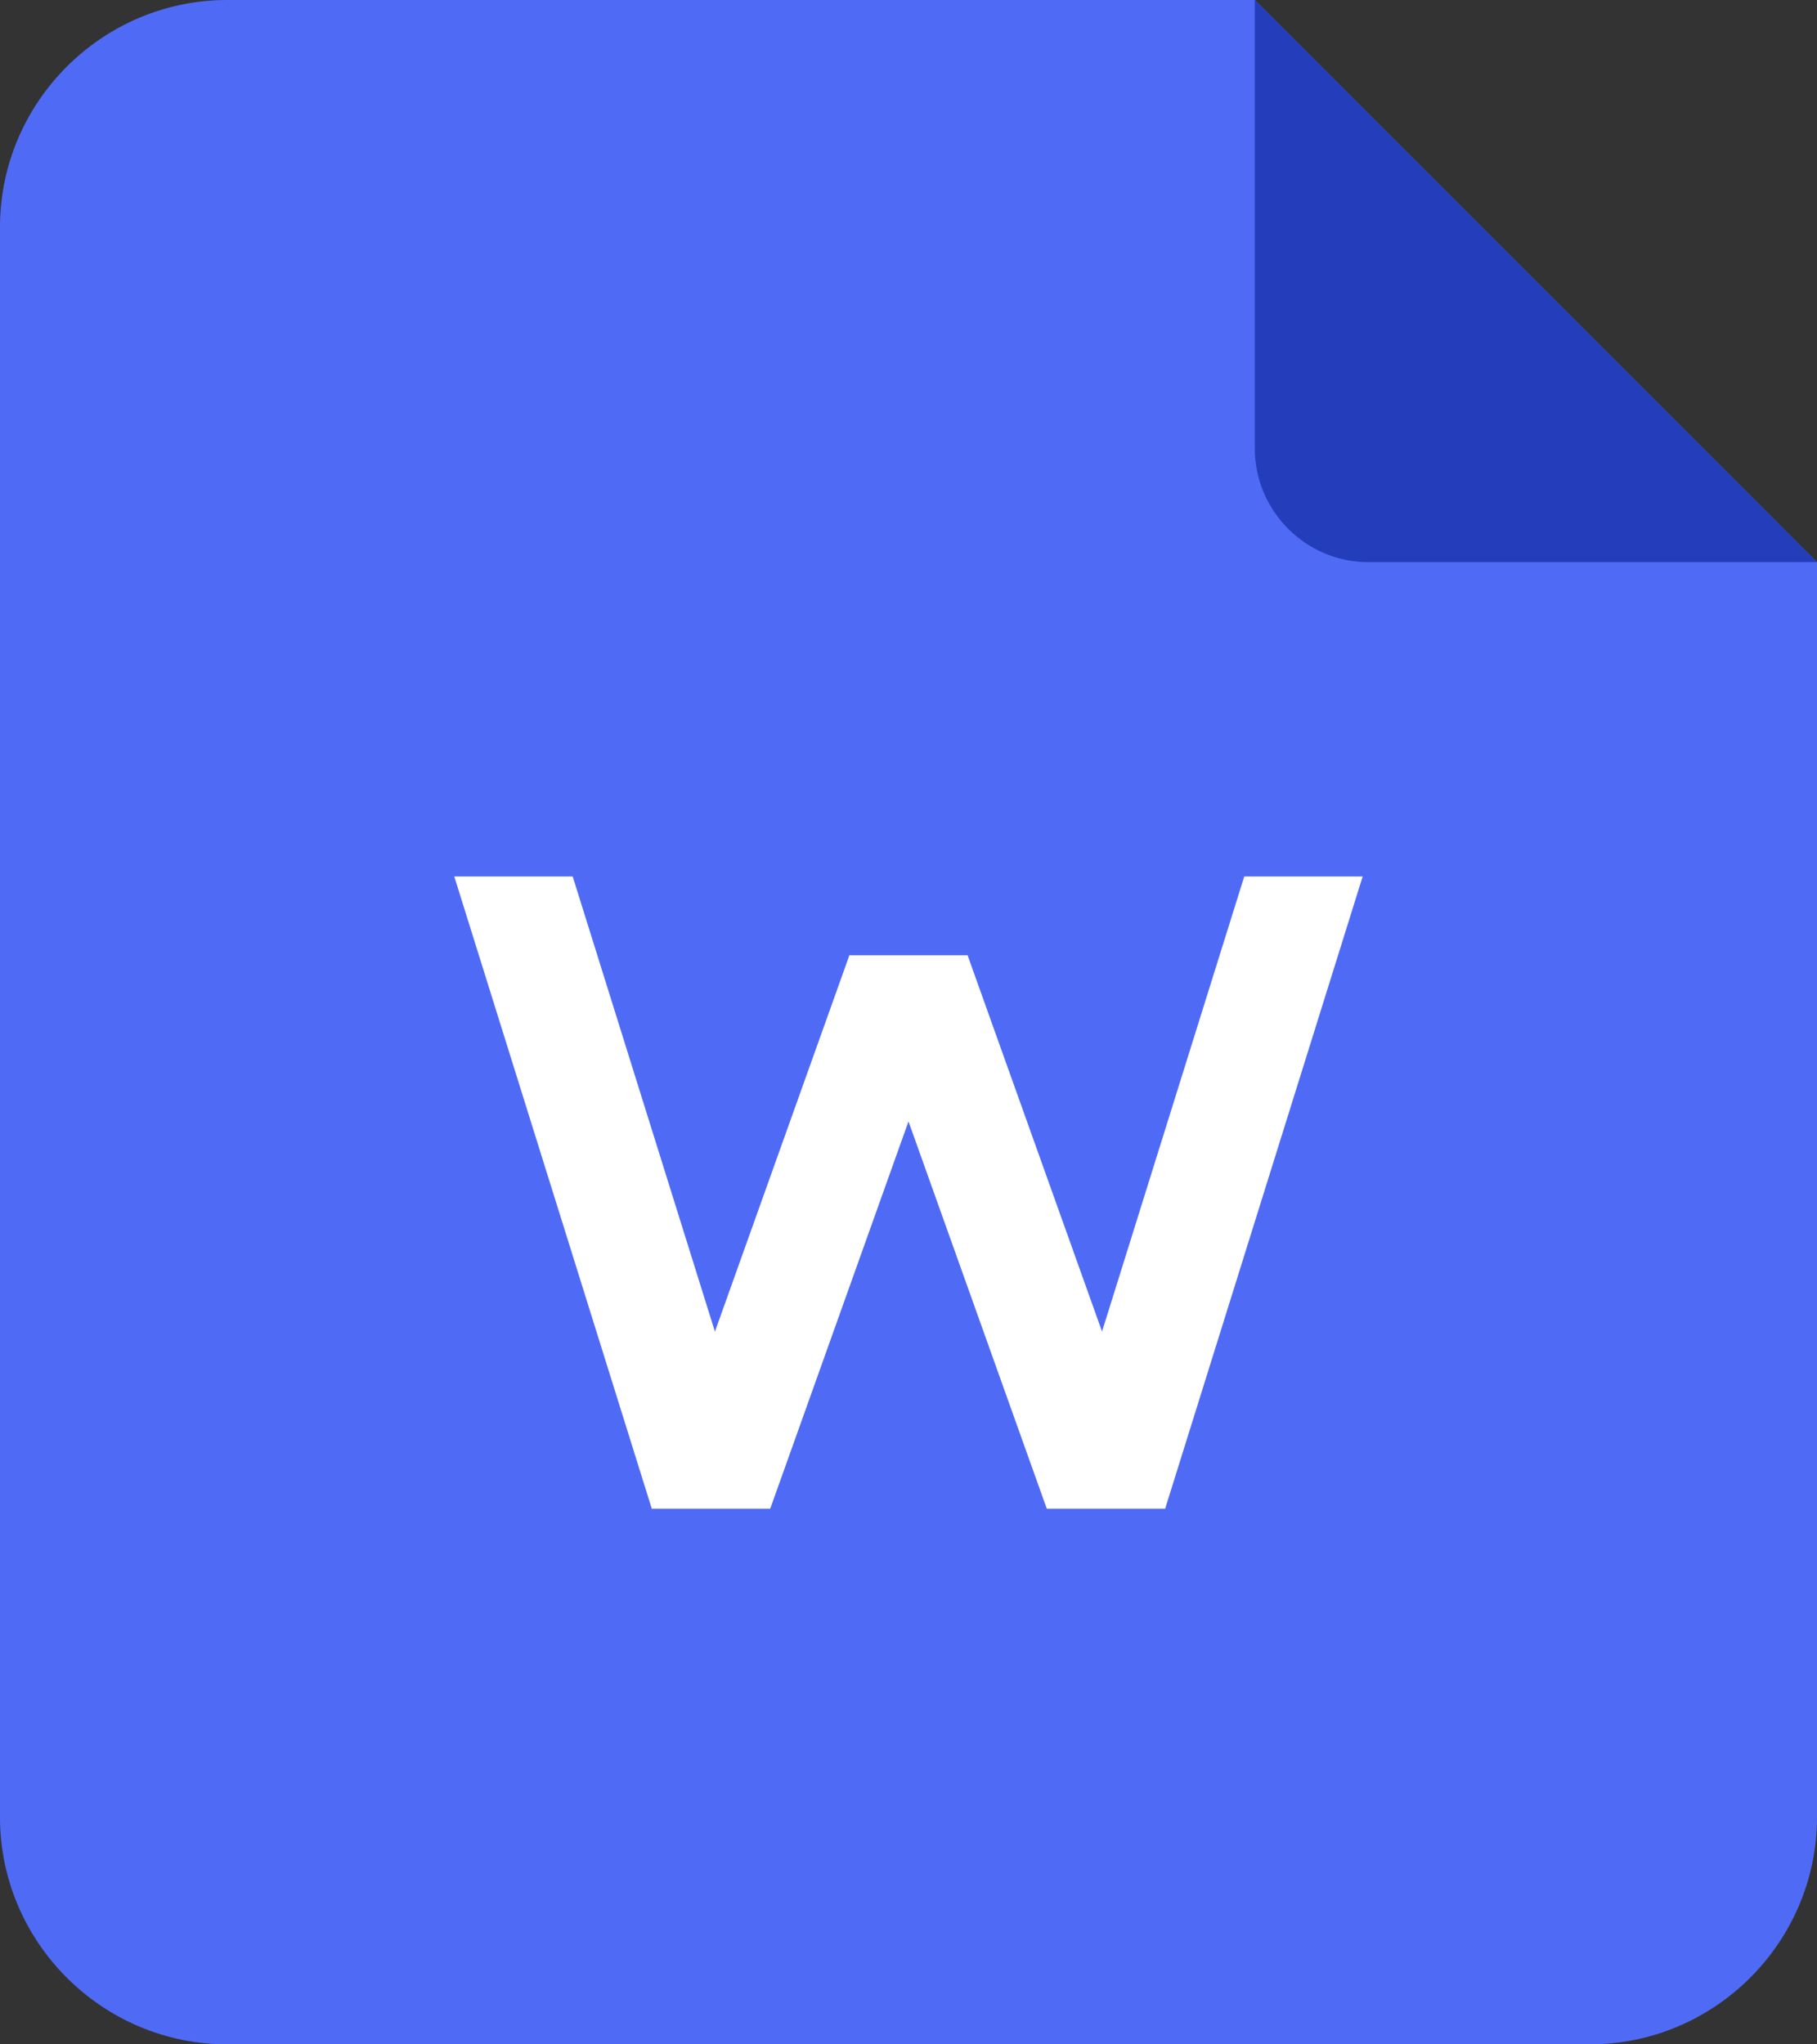
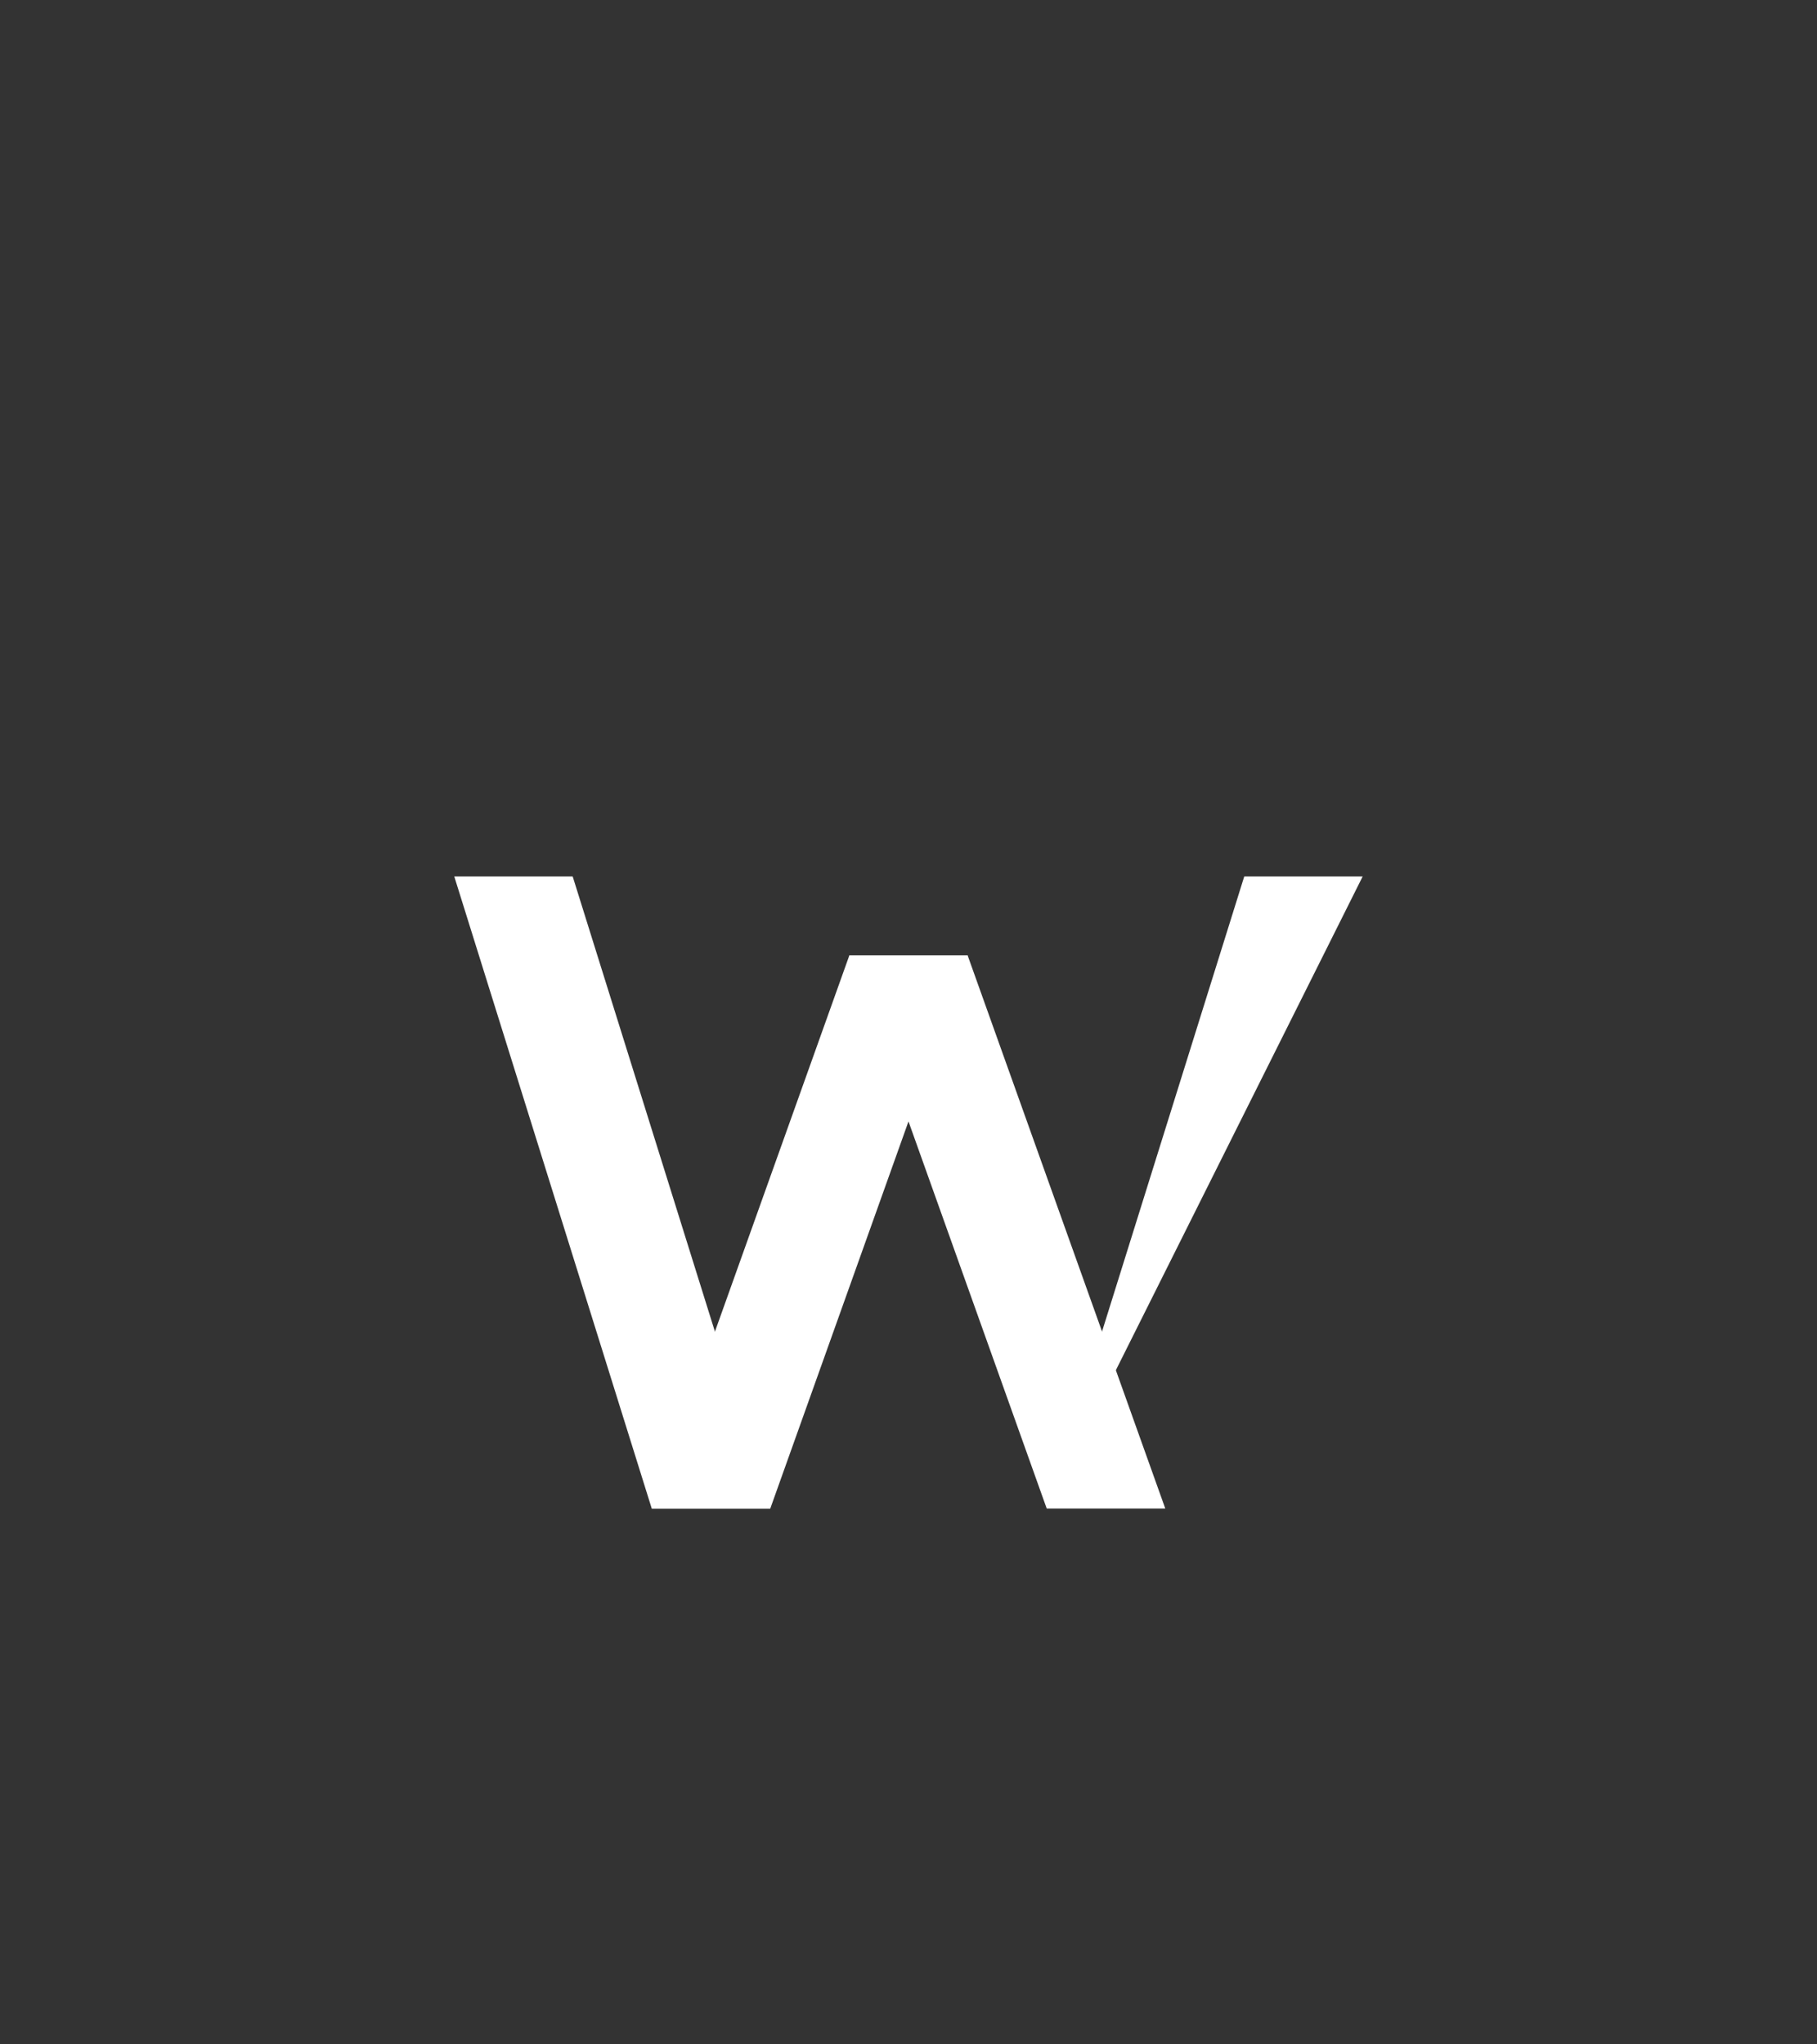
<svg xmlns="http://www.w3.org/2000/svg" width="26.667" height="30" viewBox="0 0 26.667 30" fill="none">
  <rect x="0" y="0" width="26.667" height="30" fill="#333333" stroke="none" />
-   <path d="M26.667 8.25L26.667 26.667C26.667 28.5 25.167 30 23.333 30L3.333 30C1.5 30 0 28.5 0 26.667L0 3.333C0 1.5 1.5 0 3.333 0L18.417 0L26.667 8.25Z" fill="#4F6BF6">
- </path>
-   <path d="M15.362 22.137L17.101 22.137L19.999 12.862L18.261 12.862L15.362 22.137Z" fill="#FFFFFF">
- </path>
-   <path d="M18.416 6.583L18.416 0L26.666 8.25L20.083 8.25C19.166 8.25 18.416 7.5 18.416 6.583Z" fill="#243EBB">
+   <path d="M15.362 22.137L19.999 12.862L18.261 12.862L15.362 22.137Z" fill="#FFFFFF">
</path>
  <path d="M17.102 22.137L15.362 22.137L12.464 14.022L14.202 14.022L17.102 22.137ZM11.304 22.137L9.565 22.137L6.667 12.862L8.405 12.862L11.304 22.137Z" fill="#FFFFFF">
</path>
  <path d="M9.565 22.137L11.305 22.137L14.203 14.021L12.465 14.021L9.565 22.137Z" fill="#FFFFFF">
</path>
</svg>